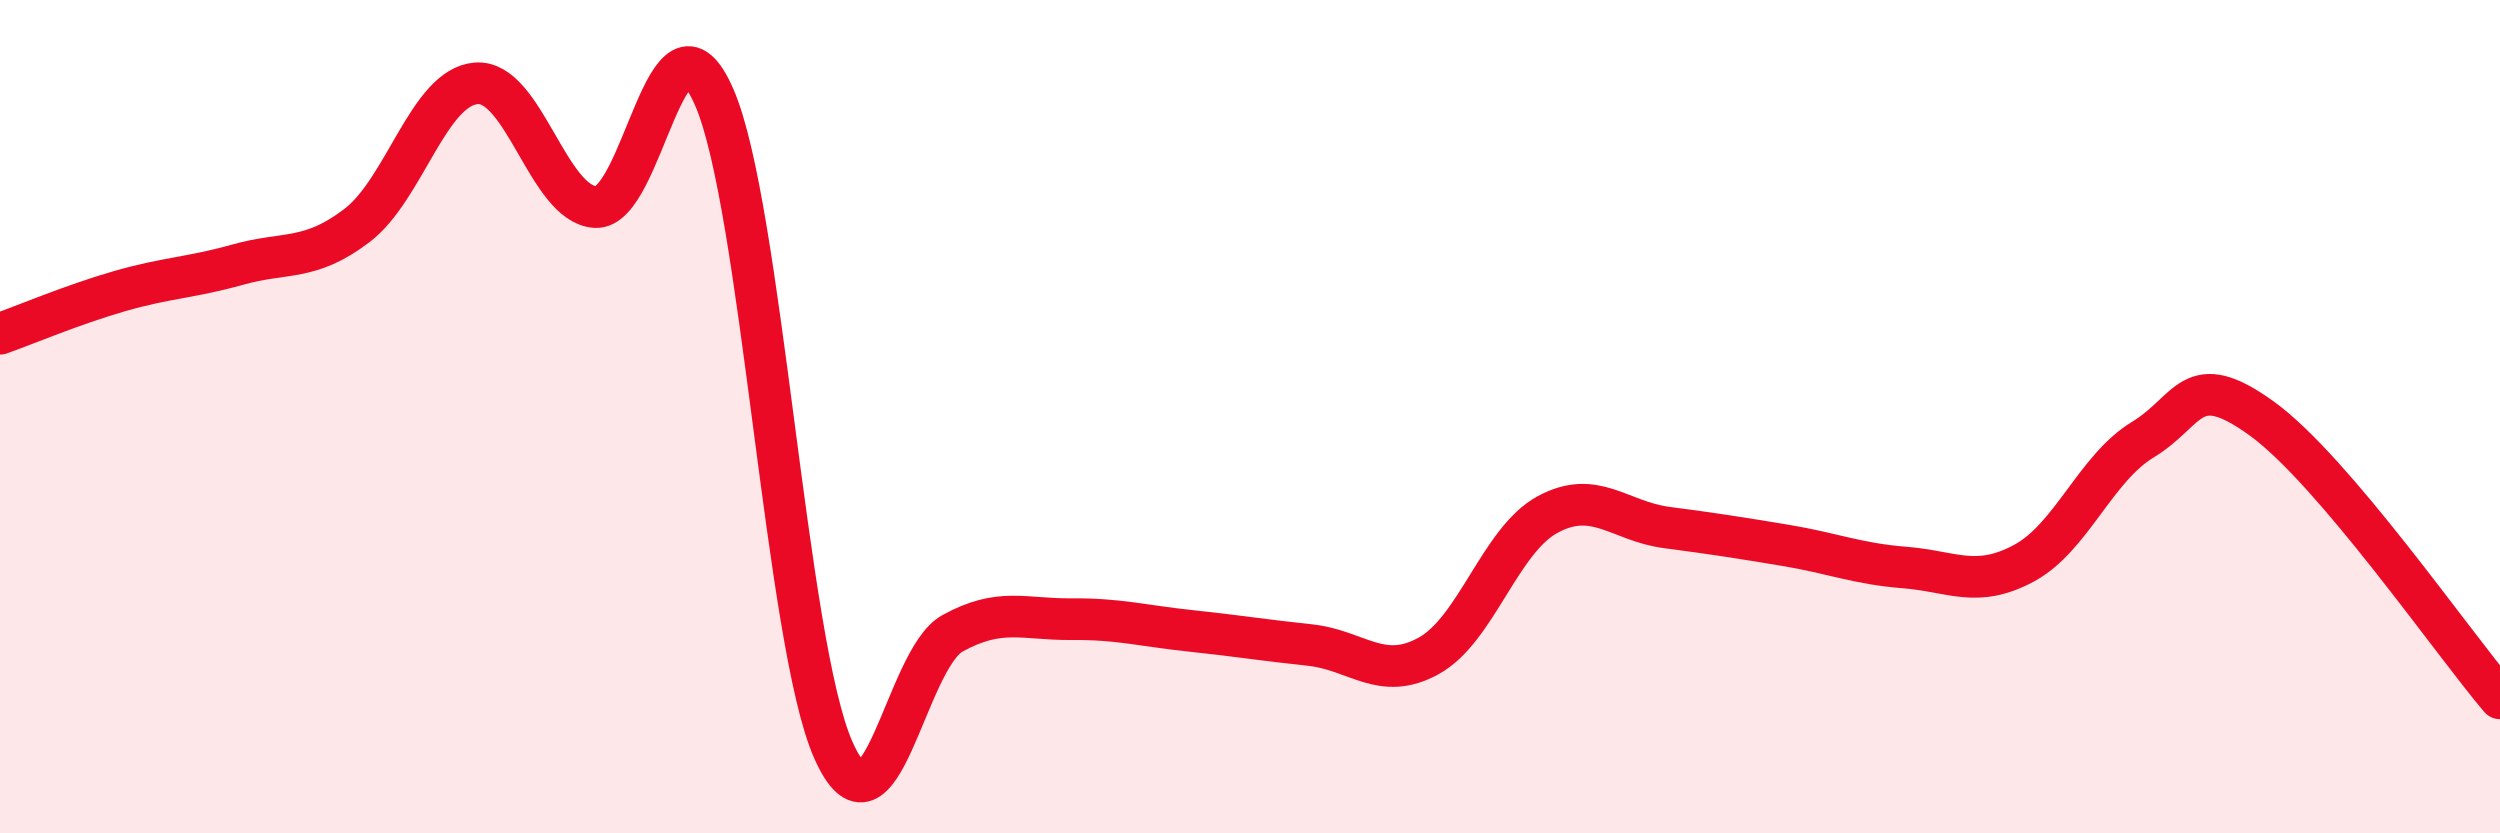
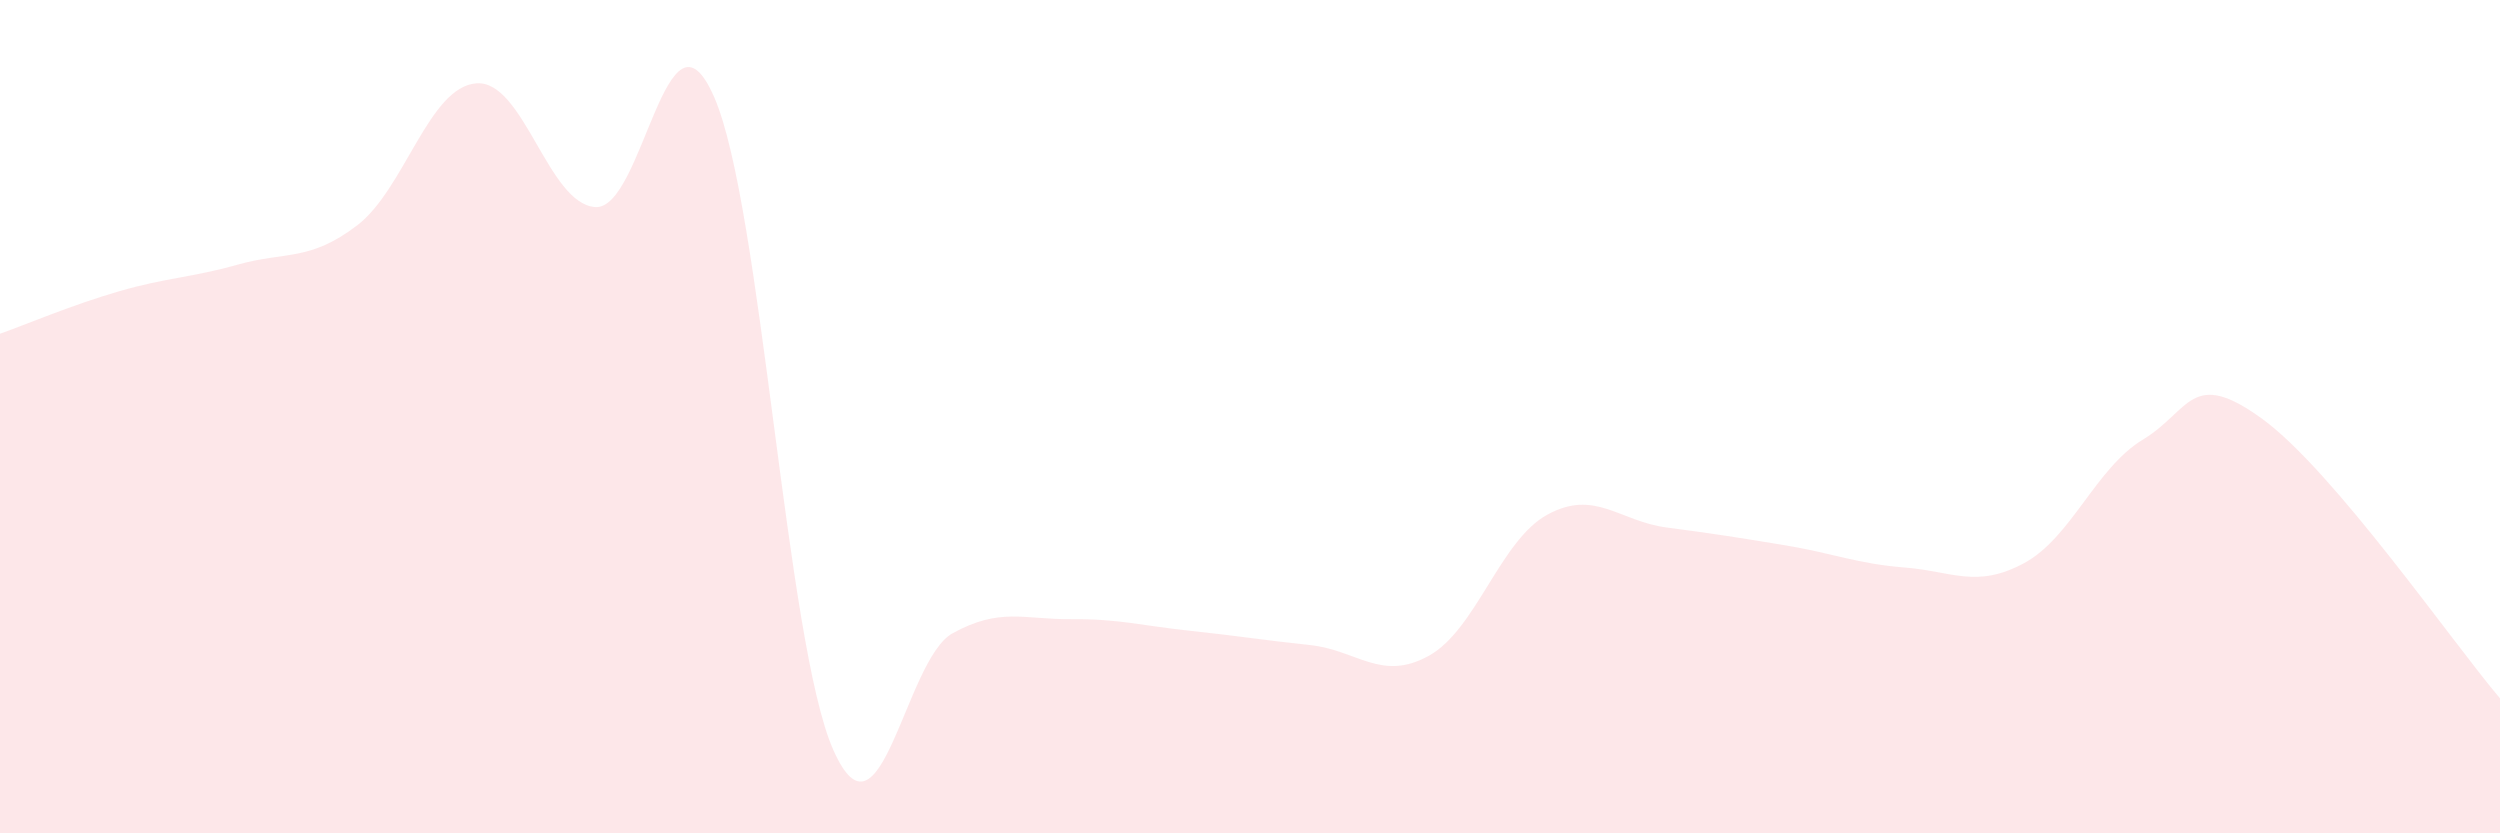
<svg xmlns="http://www.w3.org/2000/svg" width="60" height="20" viewBox="0 0 60 20">
  <path d="M 0,8.01 C 0.57,7.81 1.72,7.32 2.86,6.99 C 4,6.66 4.57,6.67 5.71,6.35 C 6.85,6.03 7.43,6.28 8.57,5.41 C 9.71,4.54 10.29,2.09 11.43,2 C 12.57,1.91 13.15,4.9 14.29,4.97 C 15.43,5.04 16,-0.28 17.14,2.33 C 18.28,4.94 18.86,15.43 20,18 C 21.14,20.57 21.72,15.83 22.86,15.2 C 24,14.57 24.57,14.87 25.71,14.86 C 26.85,14.85 27.43,15.02 28.57,15.14 C 29.71,15.26 30.29,15.36 31.43,15.48 C 32.57,15.6 33.15,16.37 34.29,15.74 C 35.43,15.11 36,12.97 37.14,12.35 C 38.28,11.73 38.86,12.51 40,12.66 C 41.14,12.81 41.72,12.9 42.86,13.09 C 44,13.28 44.57,13.53 45.71,13.62 C 46.85,13.71 47.43,14.13 48.57,13.52 C 49.71,12.91 50.29,11.24 51.43,10.55 C 52.57,9.86 52.58,8.81 54.29,10.05 C 56,11.29 58.86,15.42 60,16.76L60 20L0 20Z" fill="#EB0A25" opacity="0.1" stroke-linecap="round" stroke-linejoin="round" />
-   <path d="M 0,8.01 C 0.57,7.81 1.72,7.32 2.86,6.99 C 4,6.66 4.57,6.67 5.71,6.35 C 6.85,6.03 7.43,6.28 8.57,5.41 C 9.71,4.54 10.29,2.09 11.43,2 C 12.57,1.91 13.15,4.9 14.29,4.97 C 15.43,5.04 16,-0.28 17.14,2.33 C 18.28,4.94 18.86,15.43 20,18 C 21.14,20.57 21.72,15.83 22.86,15.2 C 24,14.57 24.57,14.87 25.71,14.86 C 26.85,14.85 27.43,15.02 28.57,15.14 C 29.71,15.26 30.29,15.36 31.43,15.48 C 32.57,15.6 33.15,16.37 34.29,15.74 C 35.43,15.11 36,12.97 37.14,12.35 C 38.28,11.73 38.86,12.51 40,12.66 C 41.14,12.81 41.72,12.9 42.86,13.09 C 44,13.28 44.57,13.53 45.71,13.62 C 46.85,13.71 47.43,14.13 48.57,13.52 C 49.71,12.91 50.29,11.24 51.43,10.55 C 52.57,9.86 52.58,8.81 54.29,10.05 C 56,11.29 58.86,15.42 60,16.76" stroke="#EB0A25" stroke-width="1" fill="none" stroke-linecap="round" stroke-linejoin="round" />
</svg>